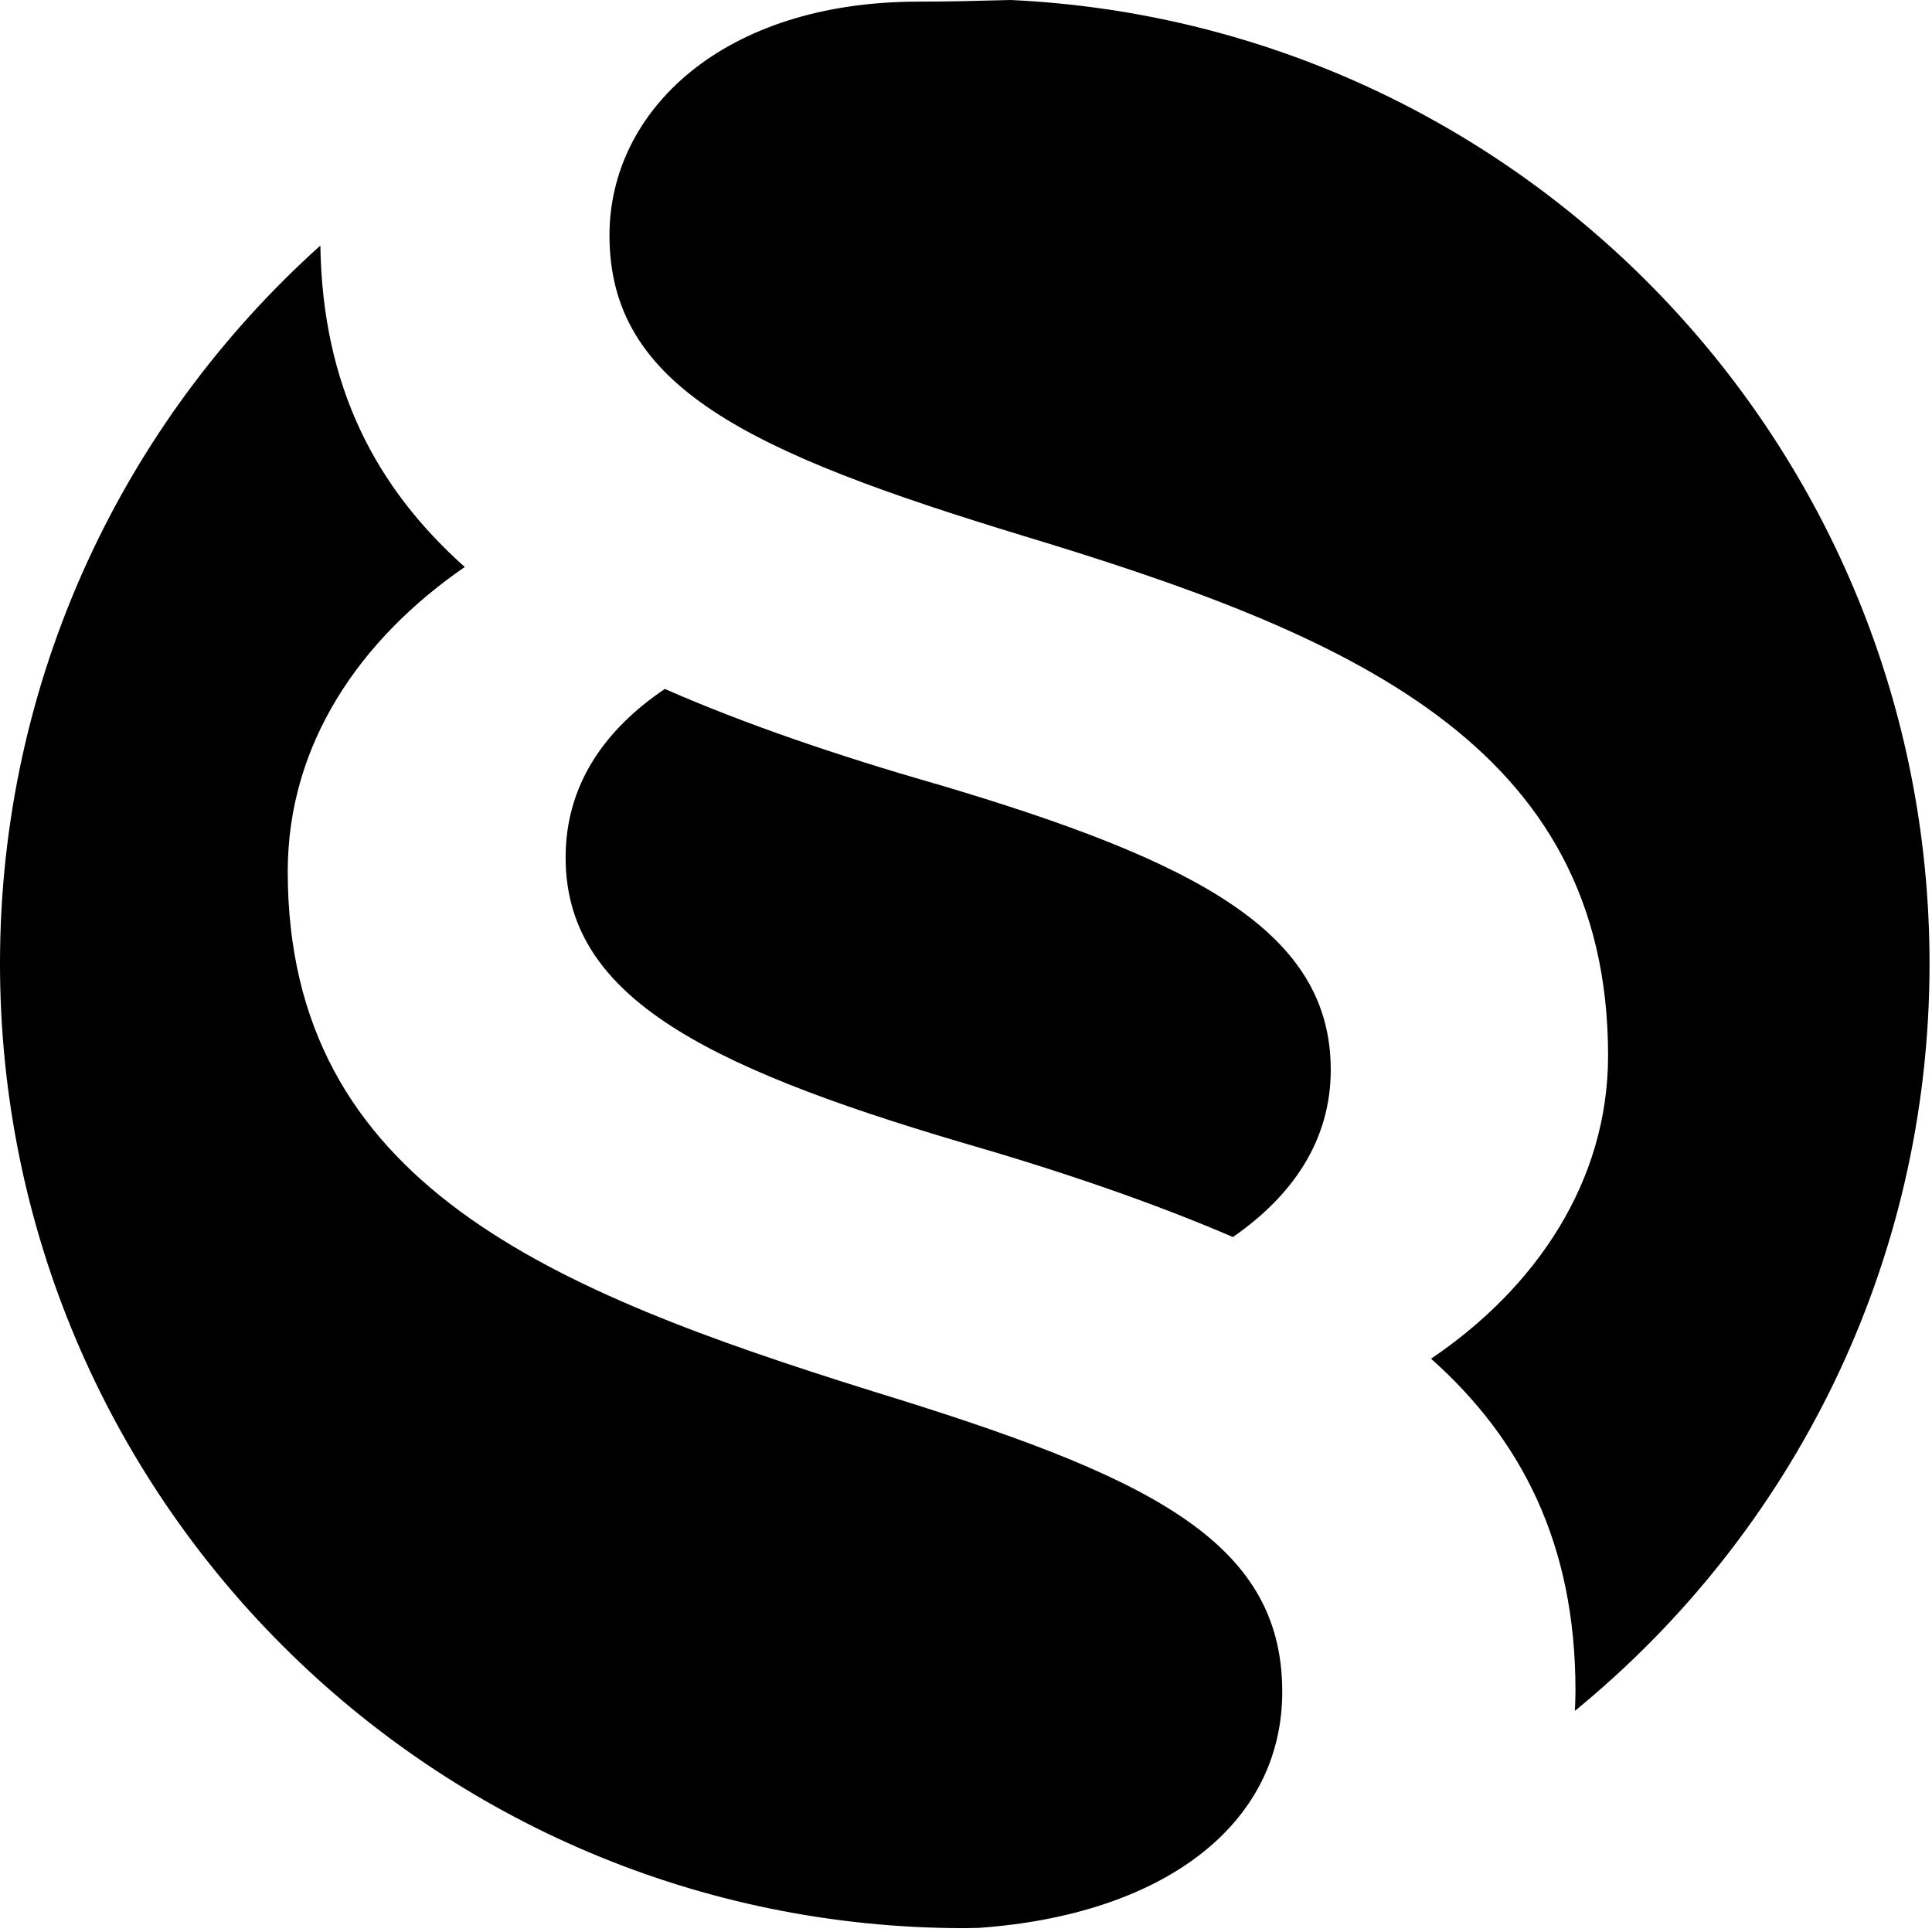
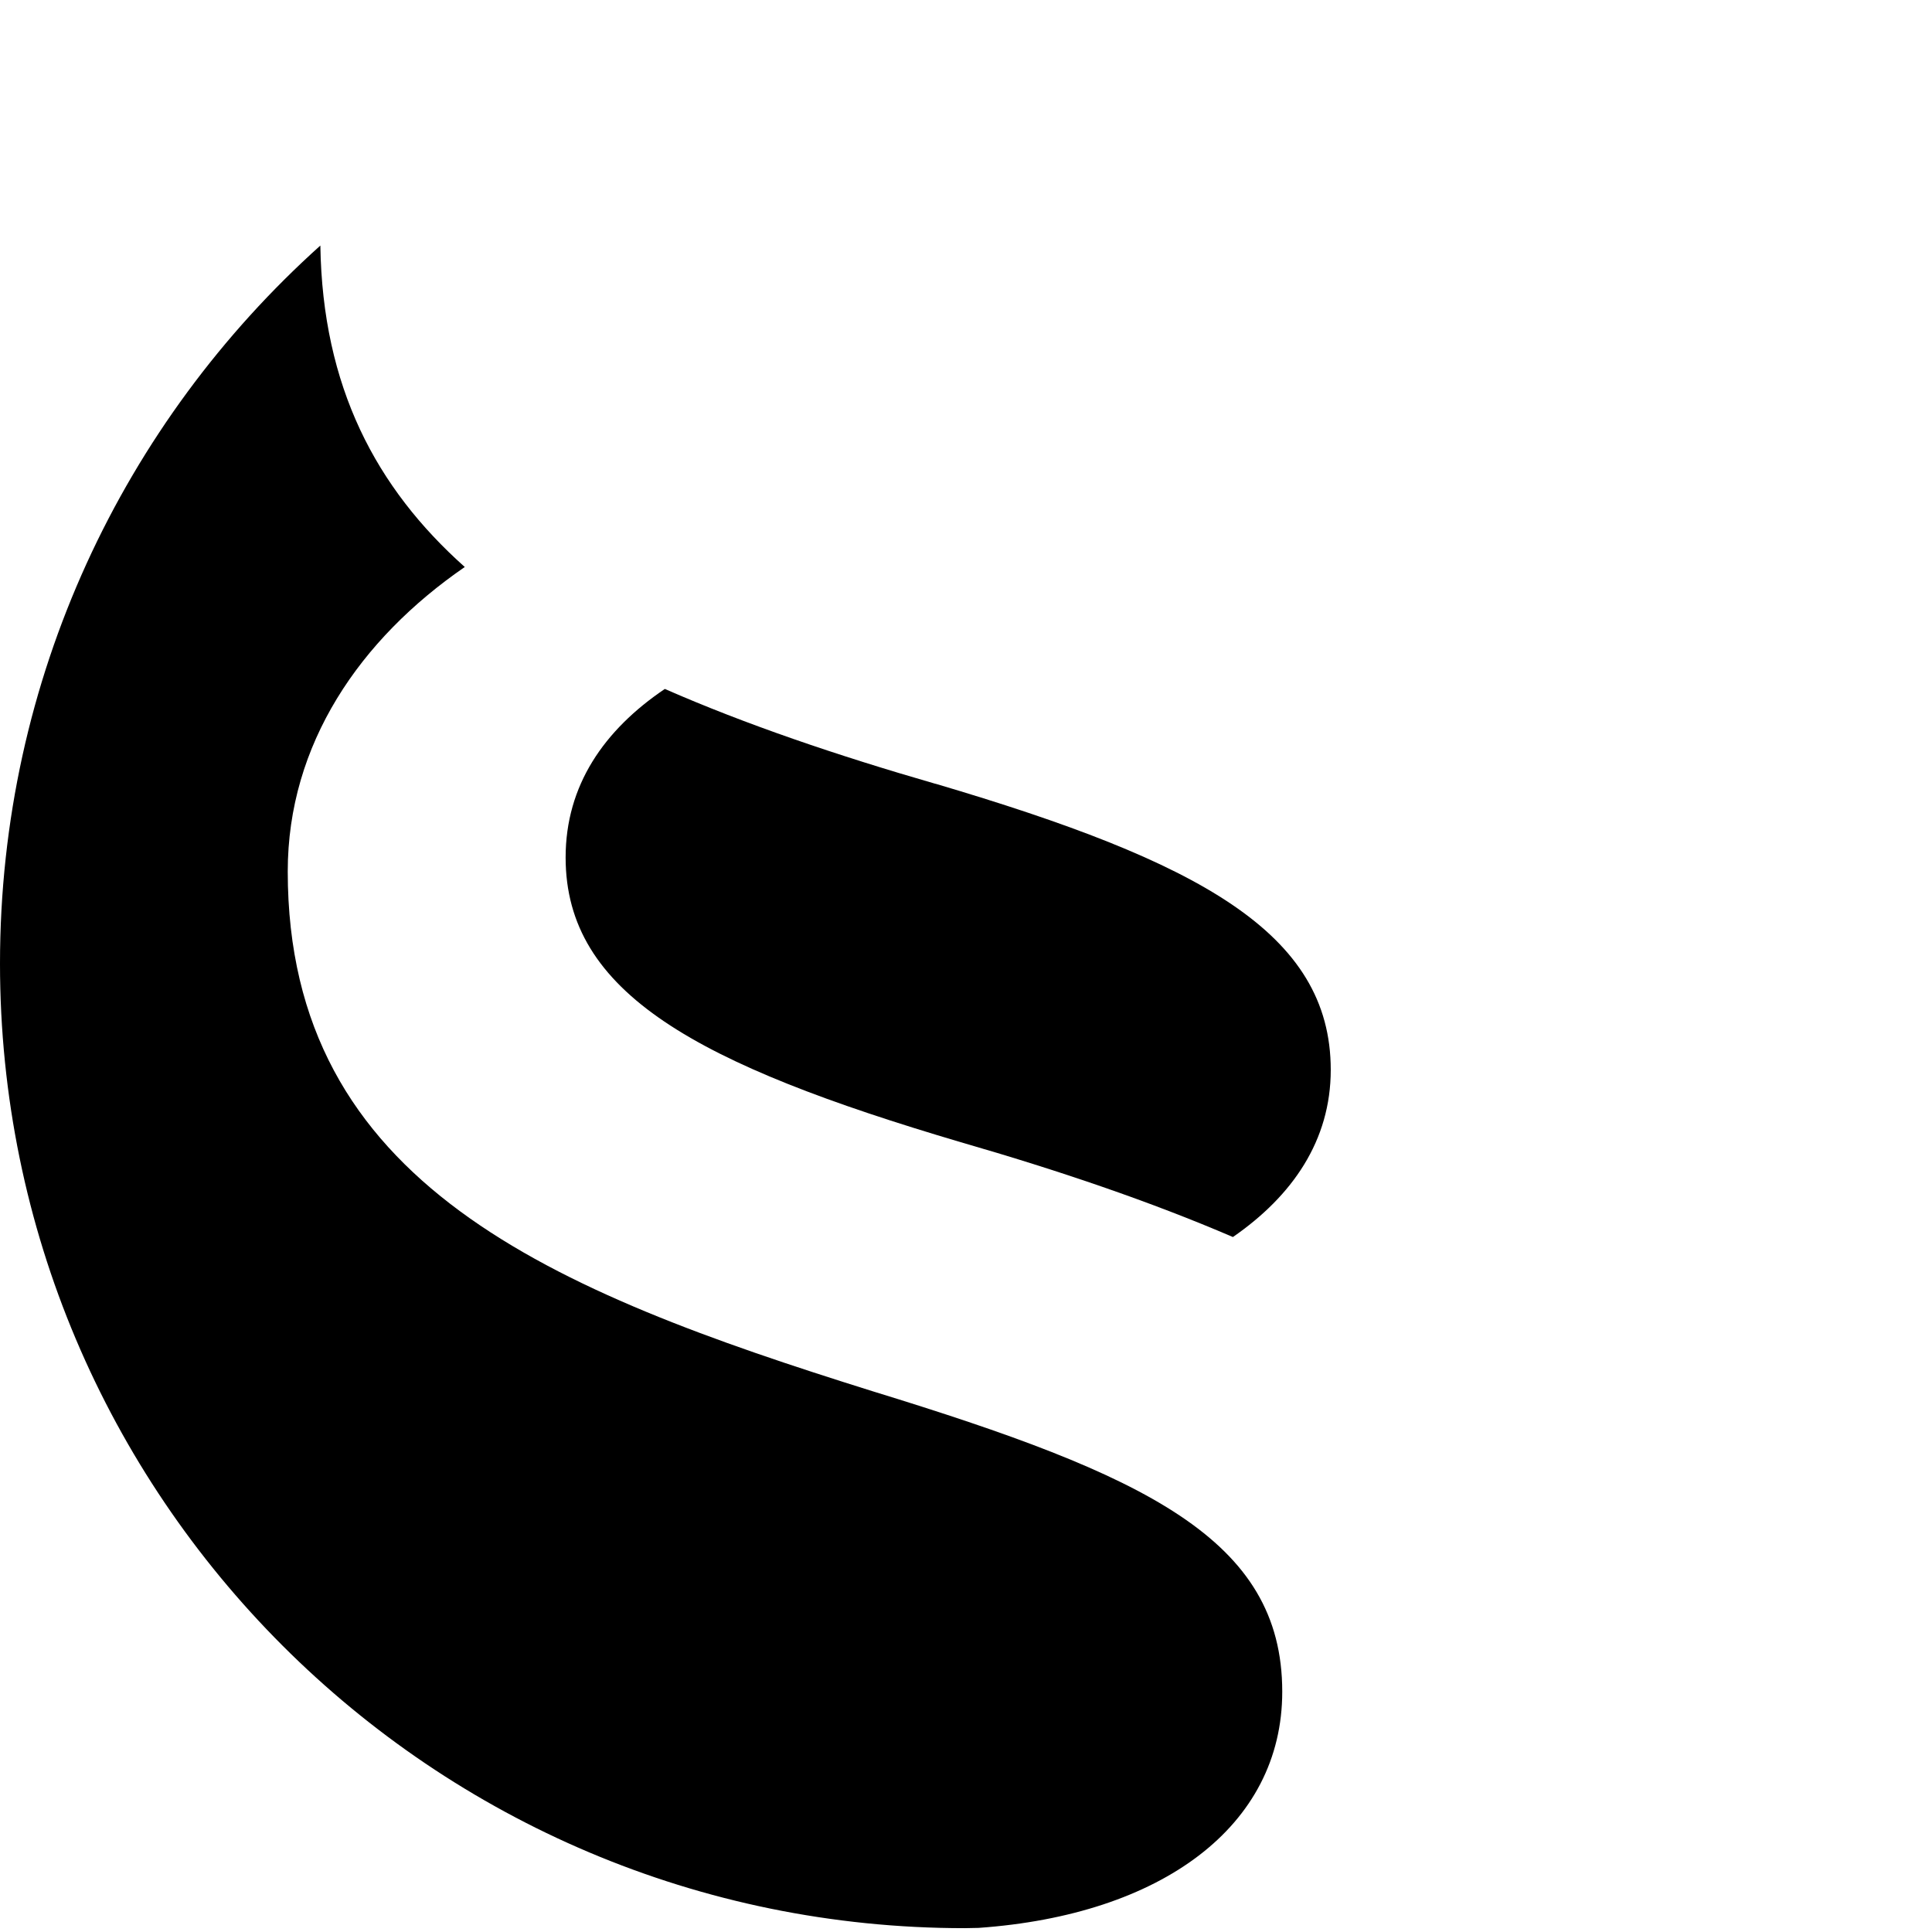
<svg xmlns="http://www.w3.org/2000/svg" width="141" height="141" viewBox="0 0 141 141" fill="none">
  <path d="M63.7 101.54C40.24 94.2 21 86.44 21 63.6C21 54.3 26.28 46.64 33.92 41.38C27.44 35.6 23.54 28.24 23.38 17.92C9.04 30.8 0 49.5 0 70.32C0 109.2 31.52 140.72 70.4 140.72C70.74 140.72 71.08 140.7 71.42 140.7C84.74 139.76 93.58 133.3 93.58 123.46C93.58 112.3 83.56 107.64 63.7 101.54Z" fill="black" />
  <path d="M68.26 57.2C61.12 55.14 54.4 52.86 48.52 50.28C44.08 53.28 41.28 57.32 41.28 62.58C41.28 72.5 50.9 77.68 70.12 83.36C77.26 85.42 83.98 87.7 89.98 90.28C94.32 87.28 97.12 83.24 97.12 78.08C97.12 68.06 87.5 62.88 68.28 57.2H68.26Z" fill="black" />
-   <path d="M73.76 0C71.48 0.06 69.2 0.12 67.02 0.12C52.76 0.12 44.48 8.08 44.48 17.18C44.48 28.24 54.62 33 74.66 39.1C98.24 46.24 117.36 54.2 117.36 77.04C117.36 86.24 112.08 94 104.44 99.16C111.06 105.06 114.98 112.7 114.98 123.36C114.98 123.86 114.96 124.36 114.94 124.86C130.74 111.94 140.82 92.32 140.82 70.34C140.82 32.56 111.08 1.74 73.76 0Z" fill="black" />
</svg>